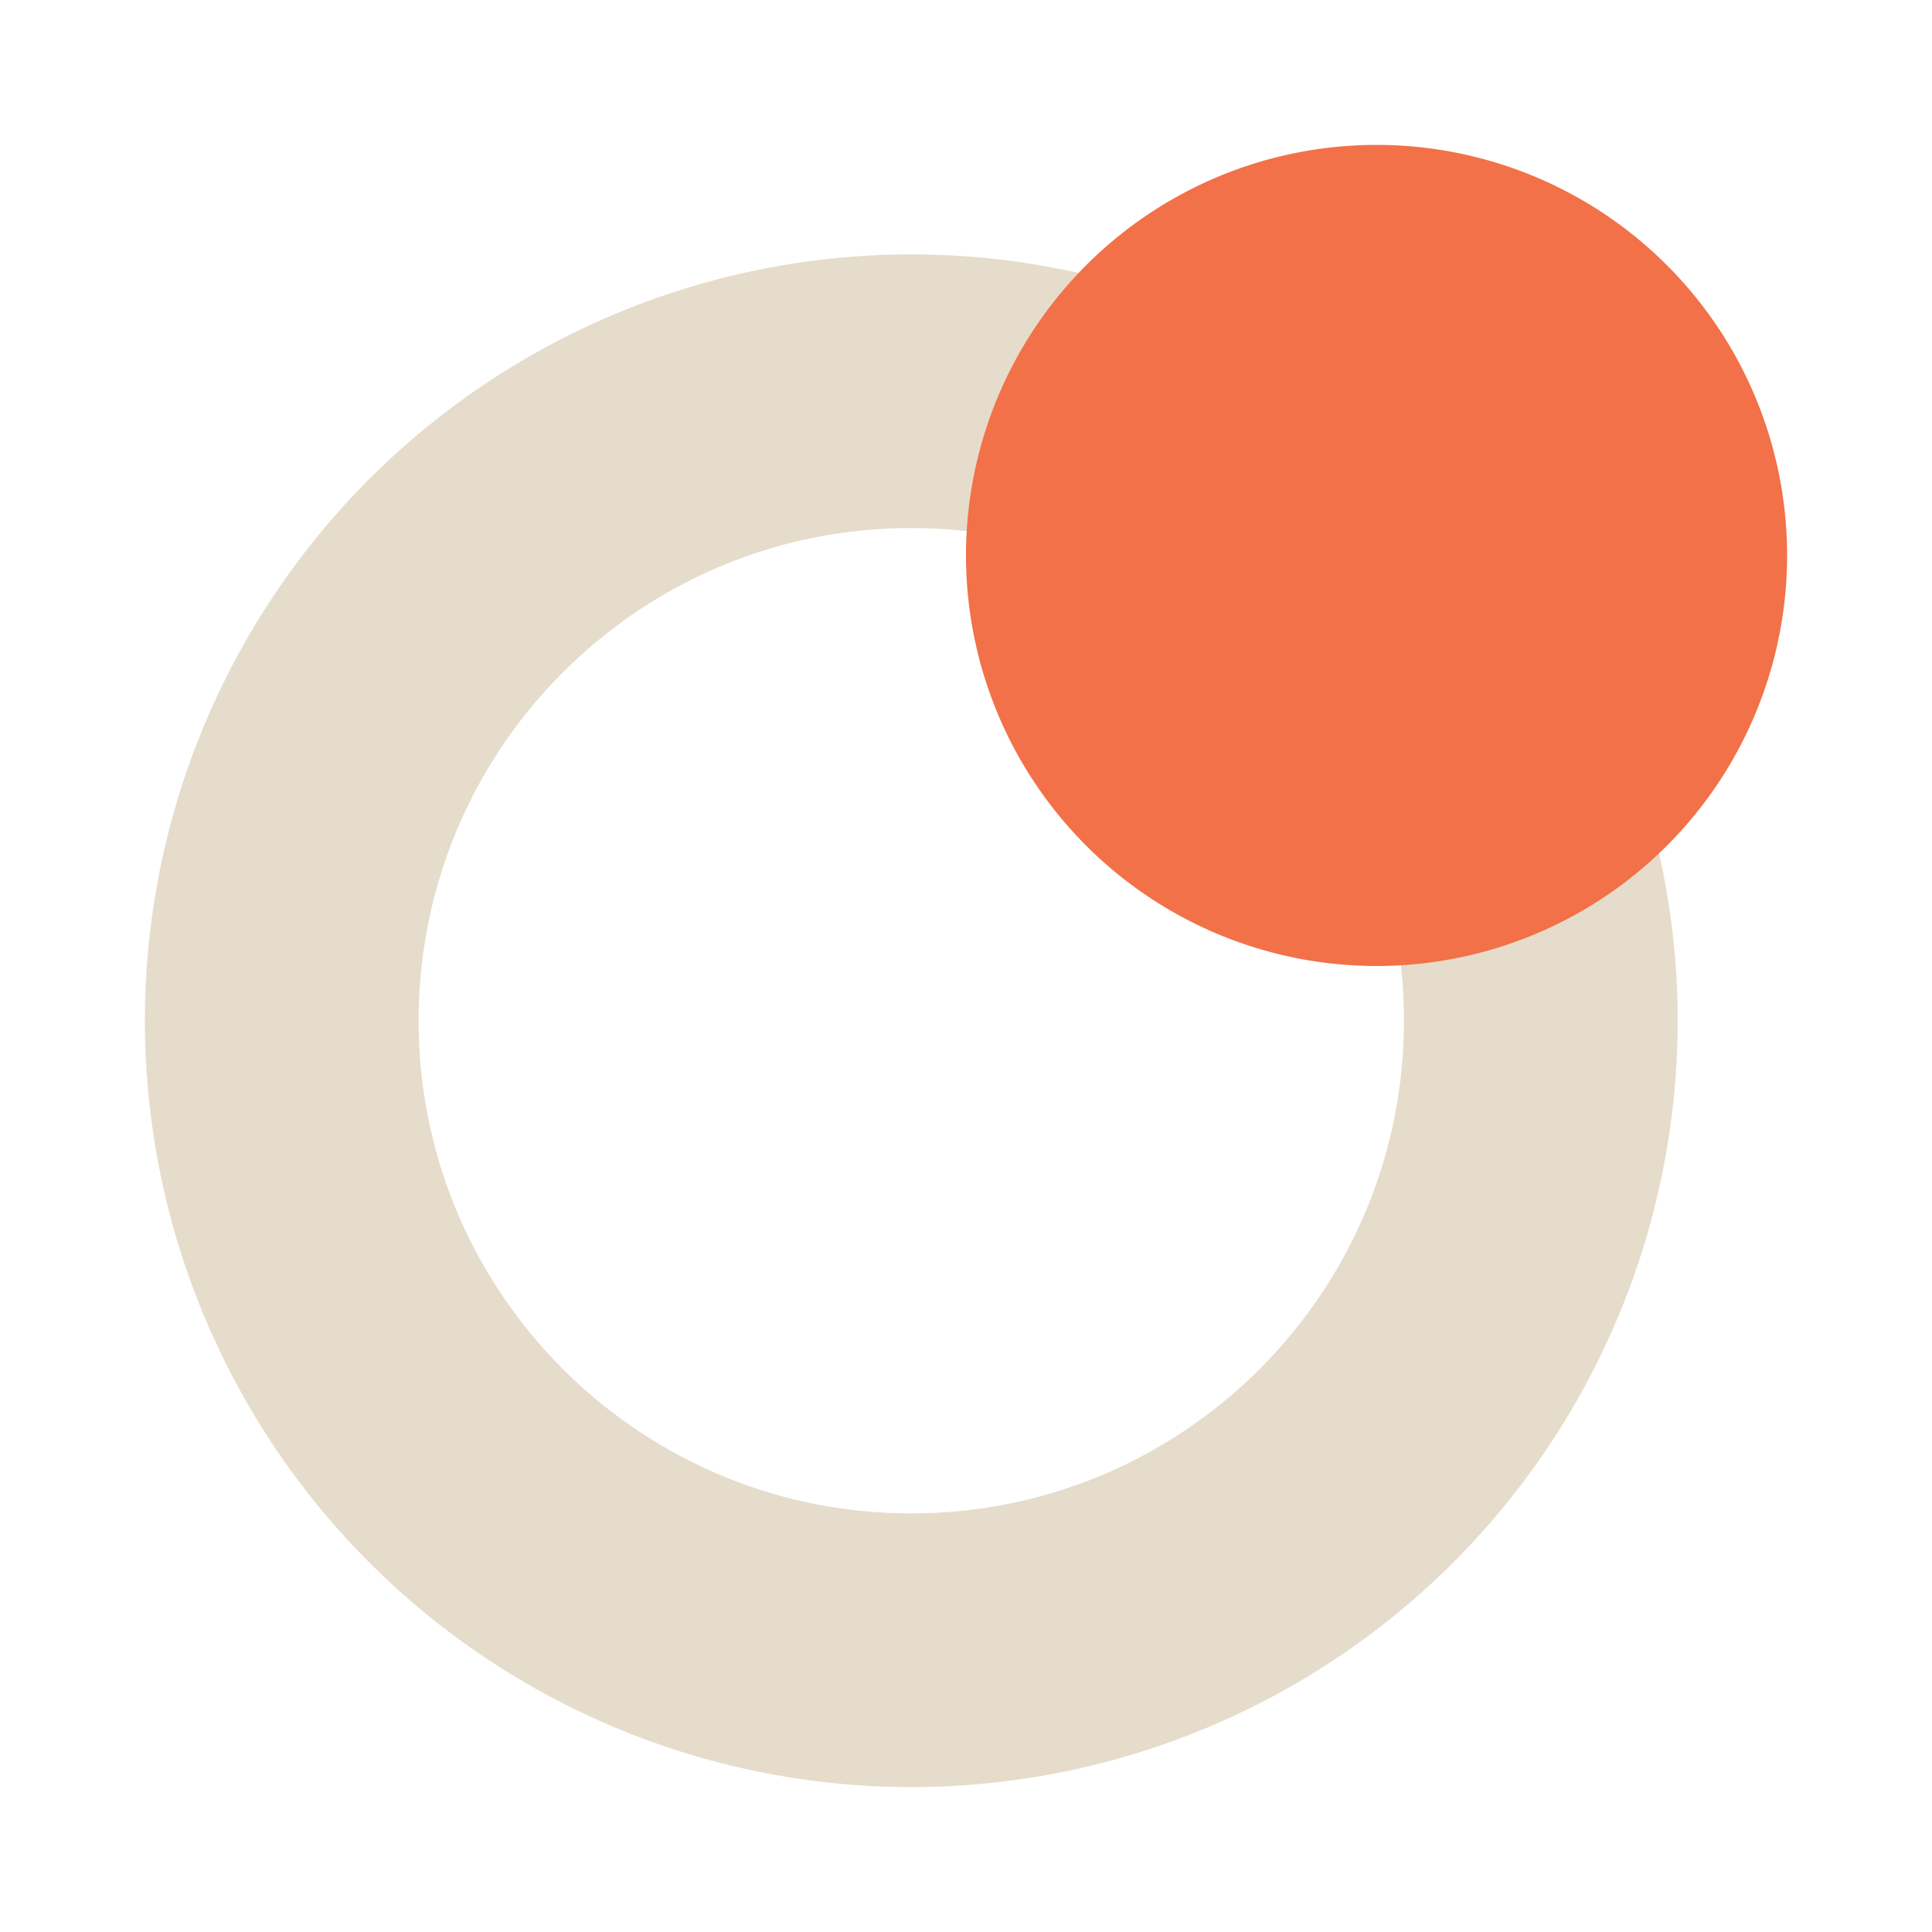
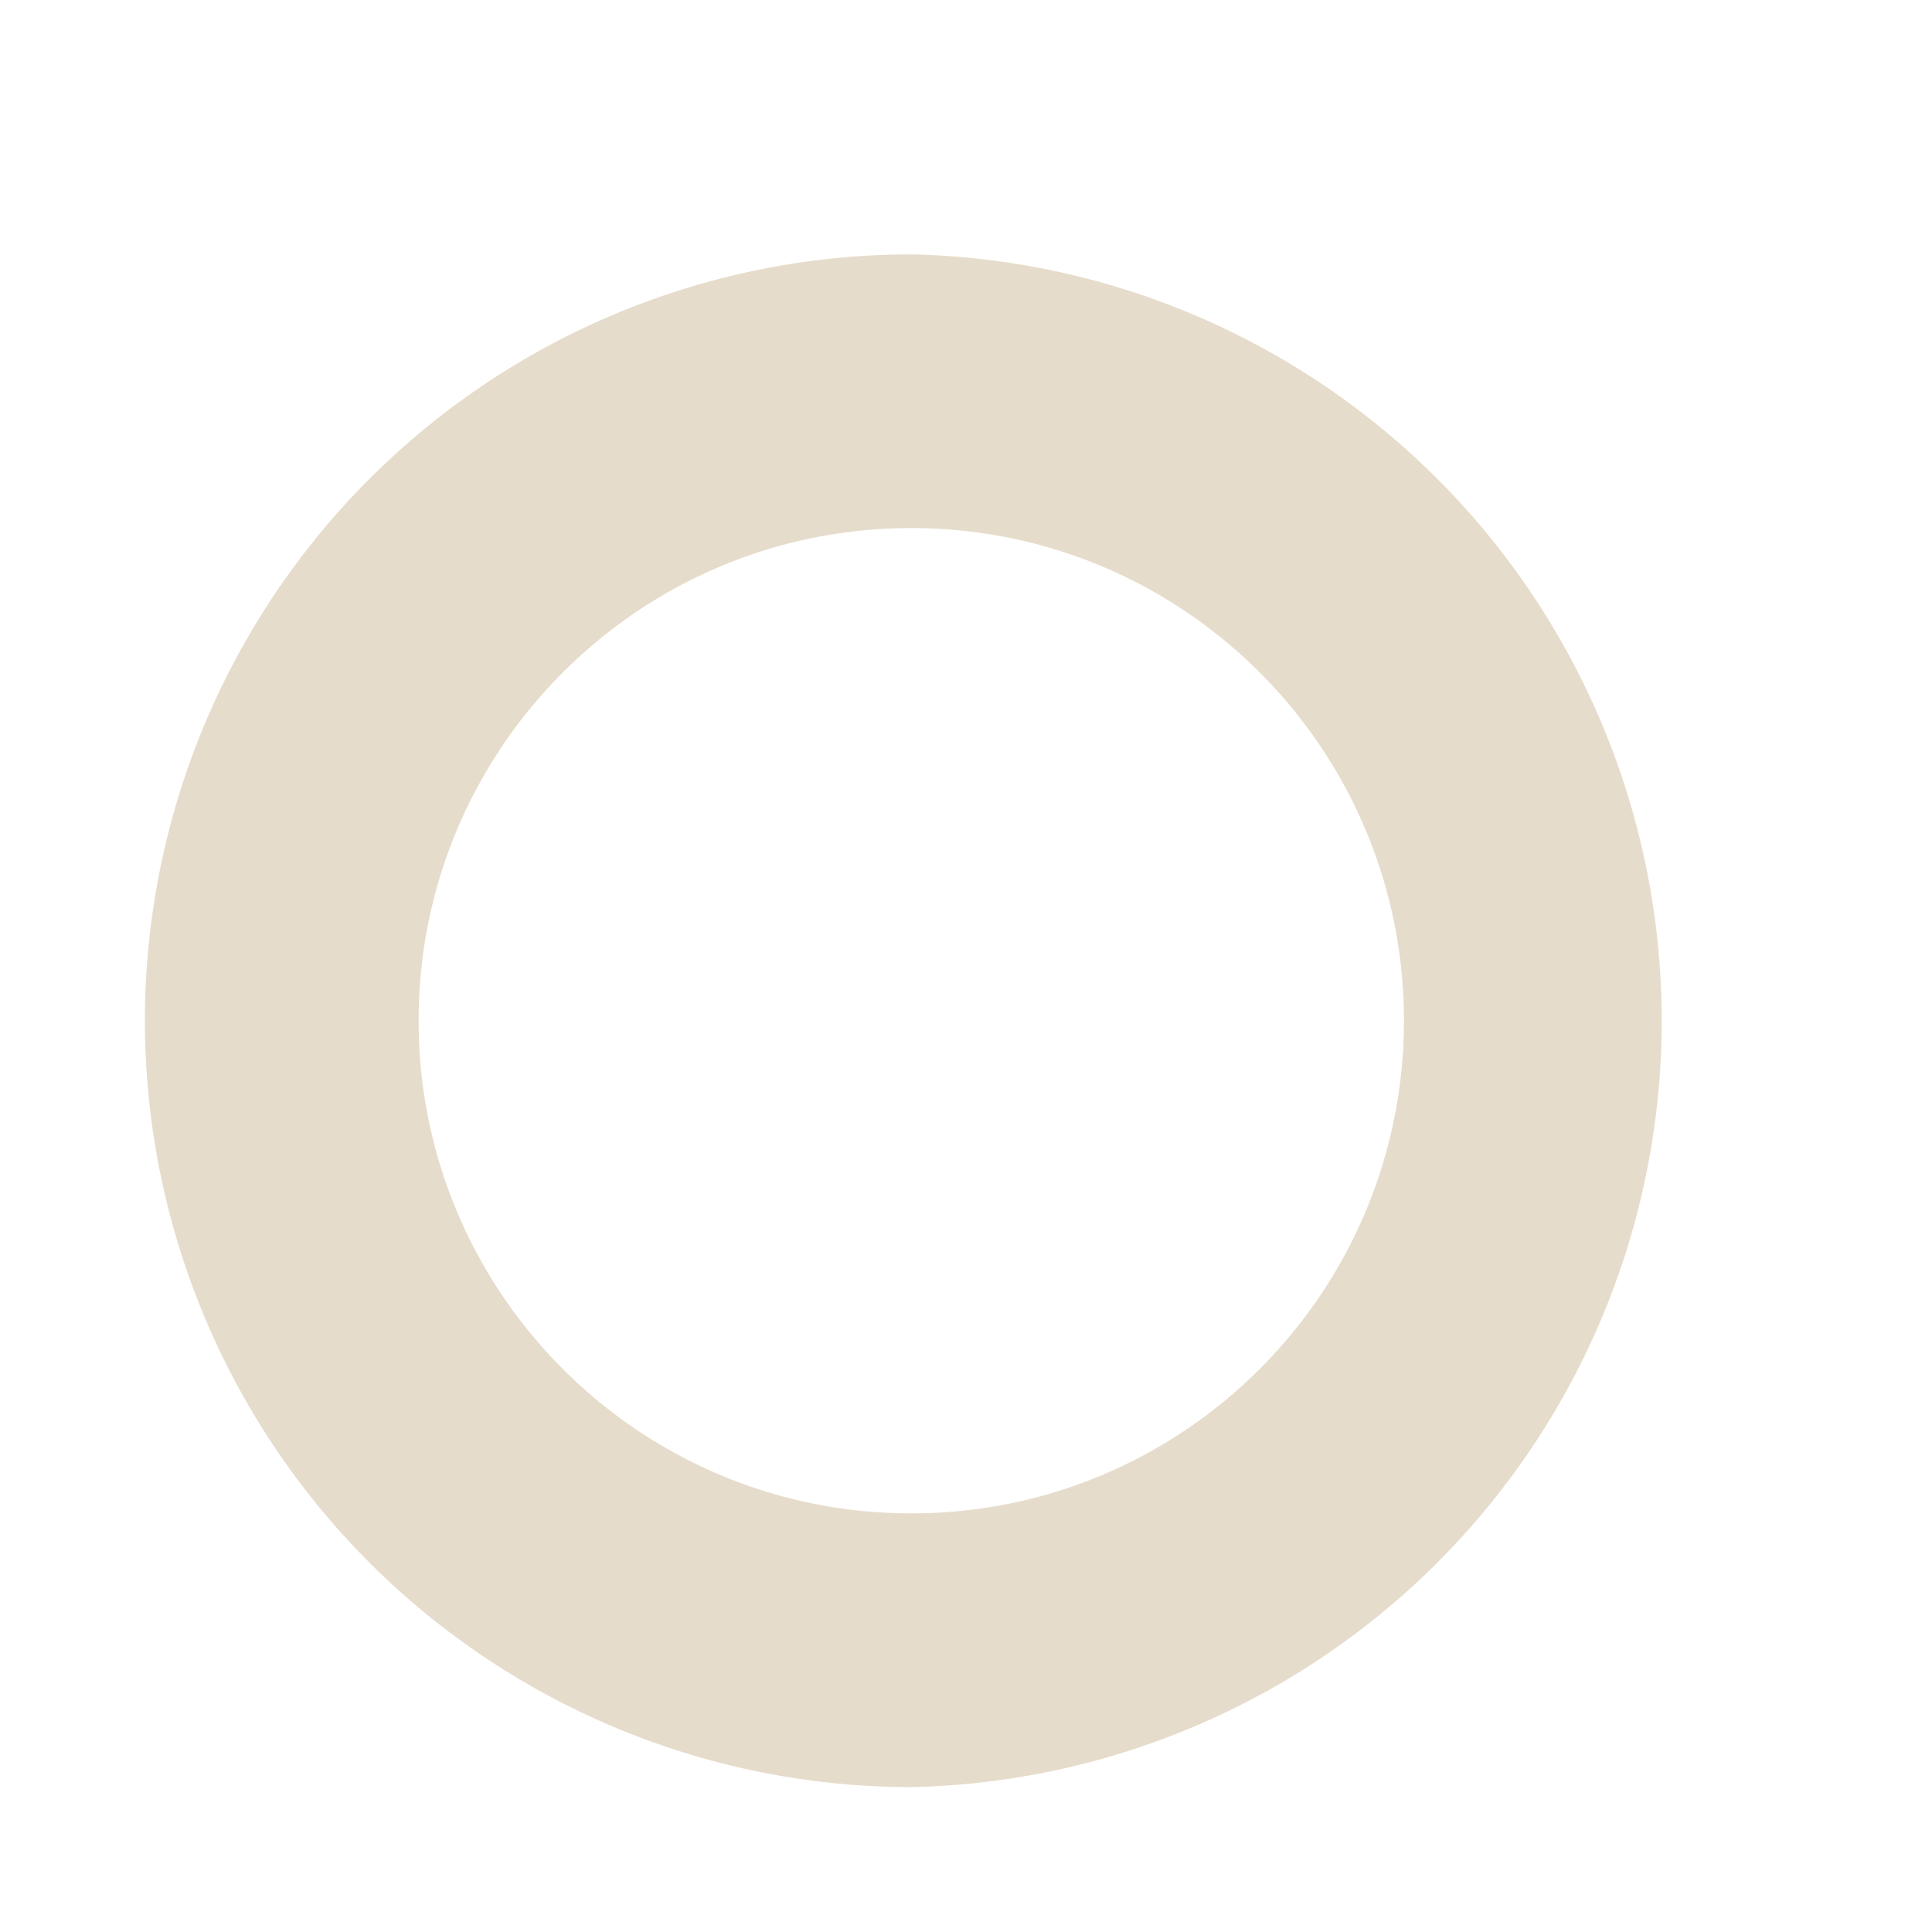
<svg xmlns="http://www.w3.org/2000/svg" width="40" height="40" fill="none">
-   <path fill-rule="evenodd" d="M18.867 31.333c5.633 0 10.2-4.567 10.2-10.2s-4.567-10.2-10.2-10.2-10.2 4.567-10.2 10.2 4.567 10.2 10.2 10.2zm0 5.667a15.87 15.87 0 0 0 15.867-15.867A15.87 15.87 0 0 0 18.867 5.267 15.87 15.87 0 0 0 3 21.133 15.87 15.87 0 0 0 18.867 37z" fill="#e6dccb" />
-   <path d="M37 11.5a8.5 8.5 0 1 1-17 0 8.5 8.5 0 1 1 17 0z" fill="#f27148" />
+   <path fill-rule="evenodd" d="M18.867 31.333c5.633 0 10.2-4.567 10.2-10.2s-4.567-10.2-10.2-10.2-10.2 4.567-10.2 10.2 4.567 10.2 10.2 10.2zm0 5.667A15.87 15.87 0 0 0 18.867 5.267 15.87 15.87 0 0 0 3 21.133 15.87 15.87 0 0 0 18.867 37z" fill="#e6dccb" />
</svg>